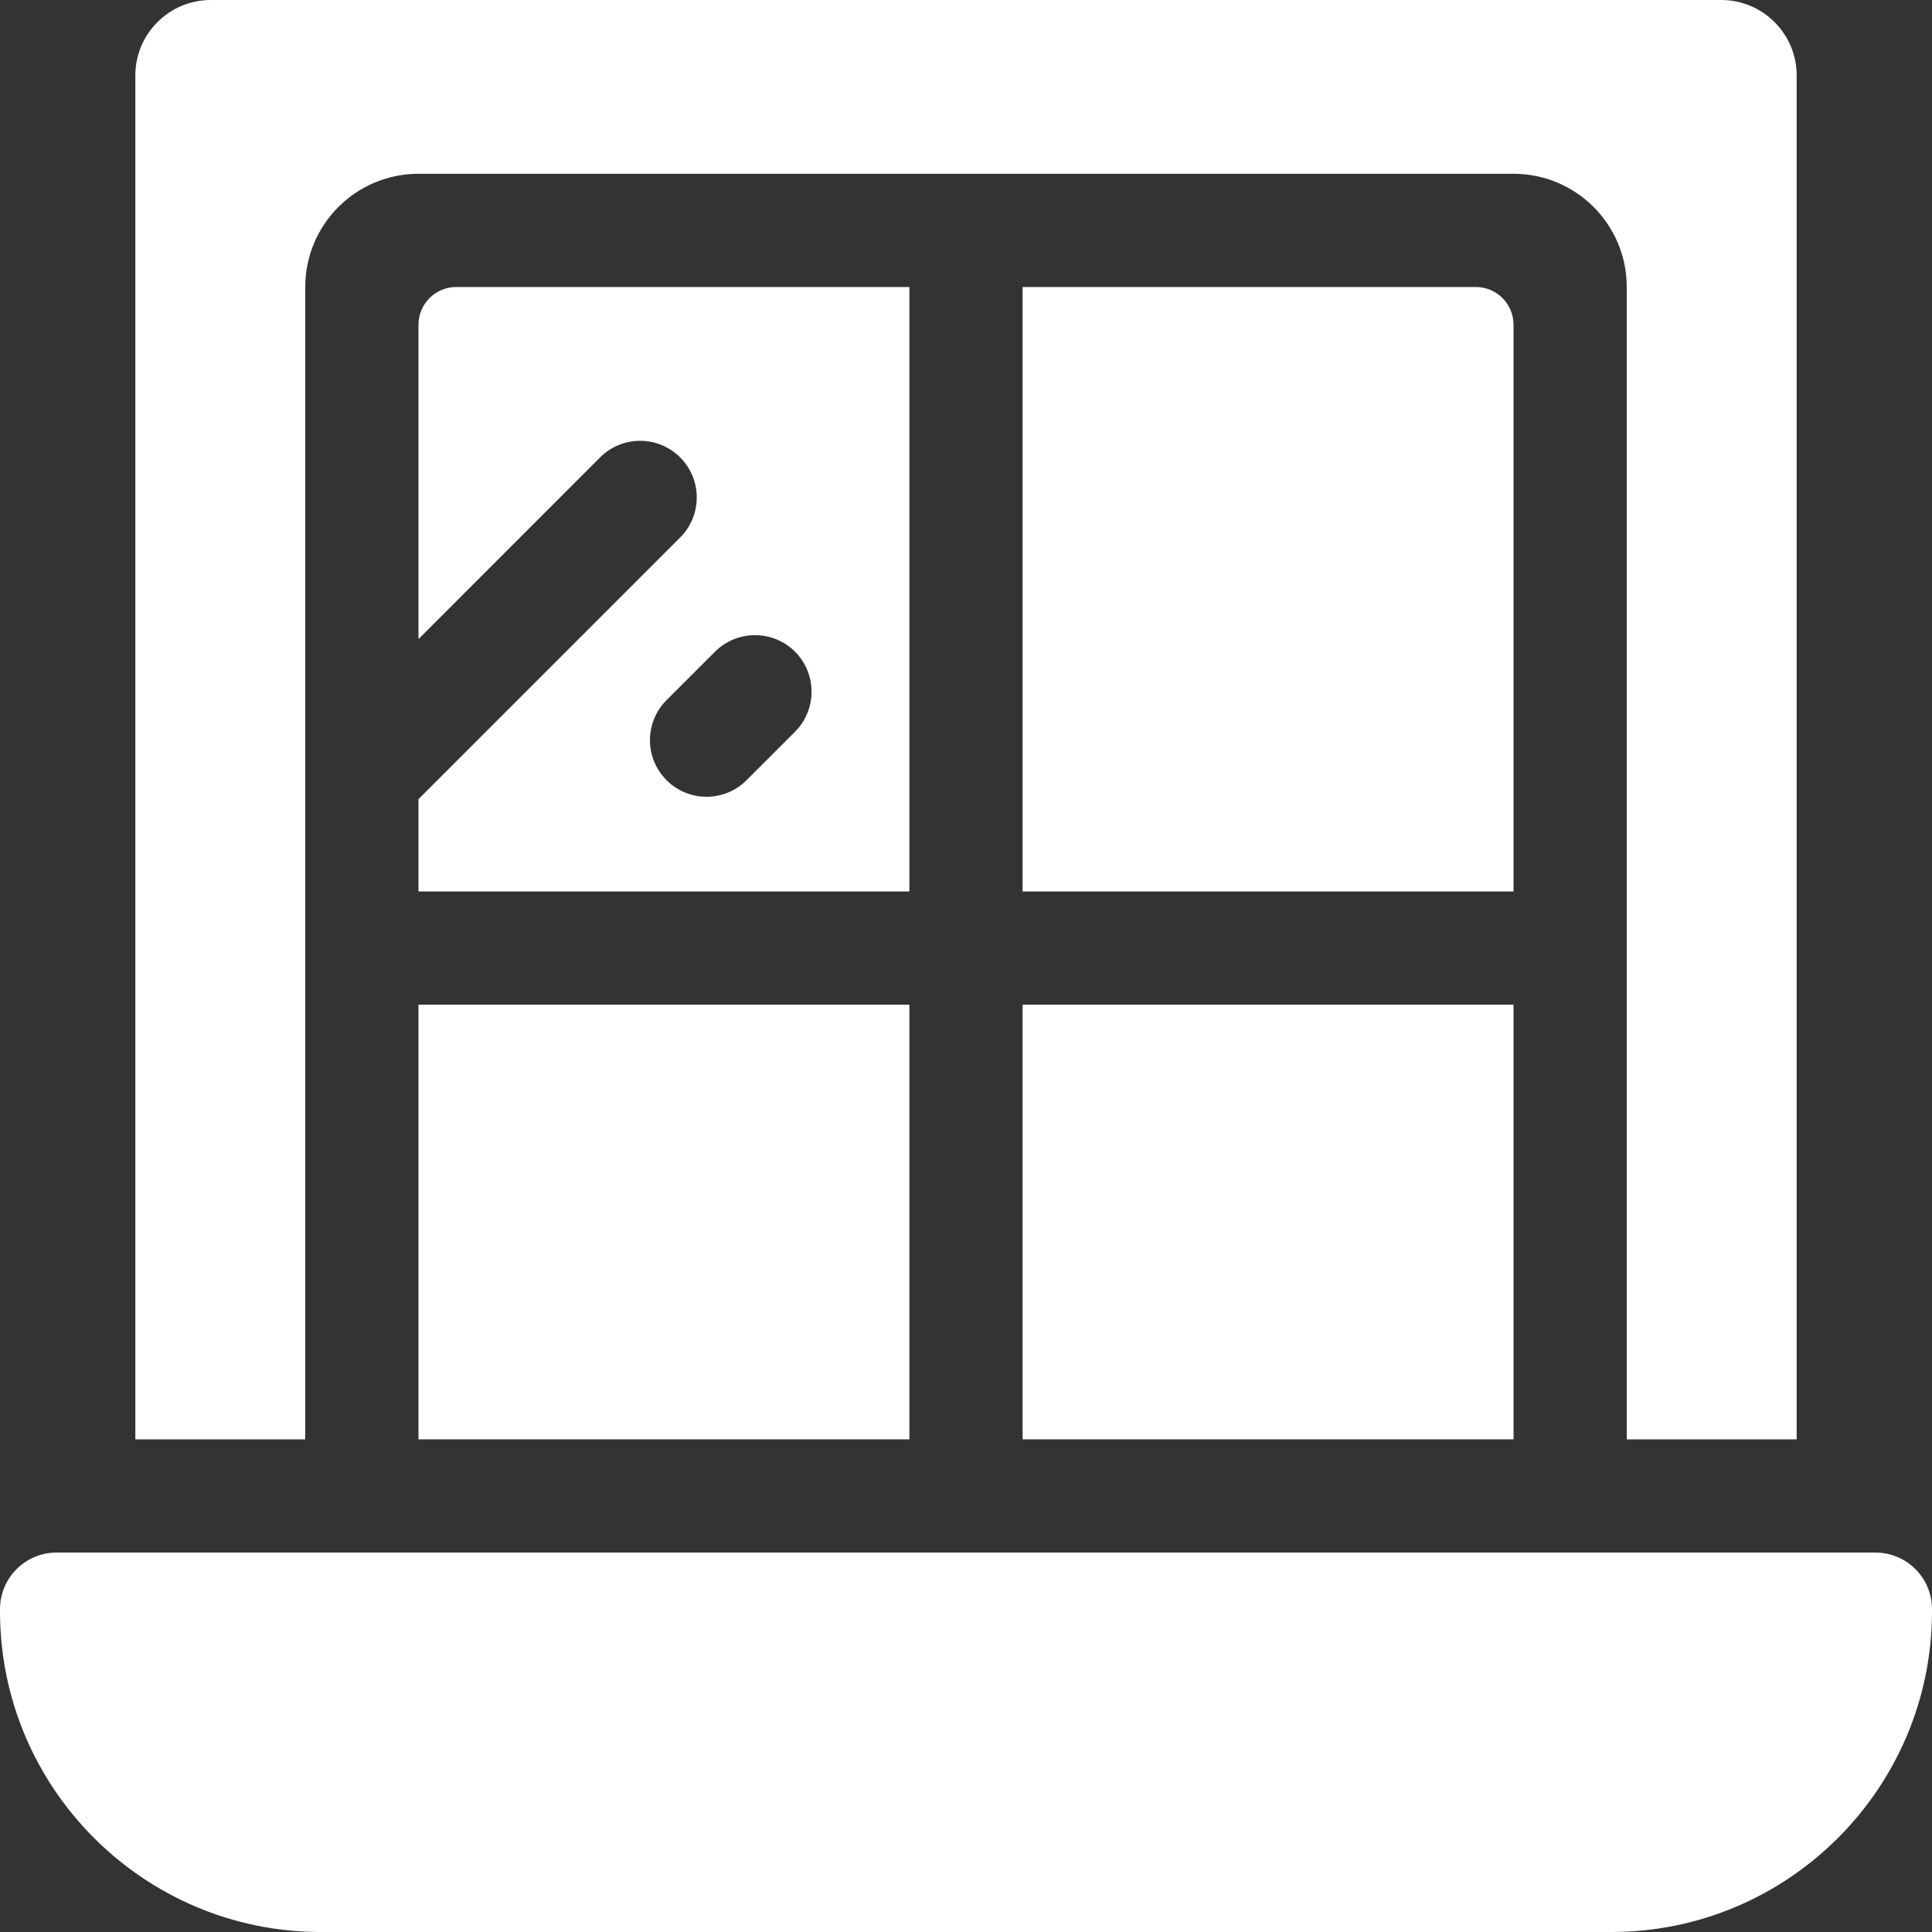
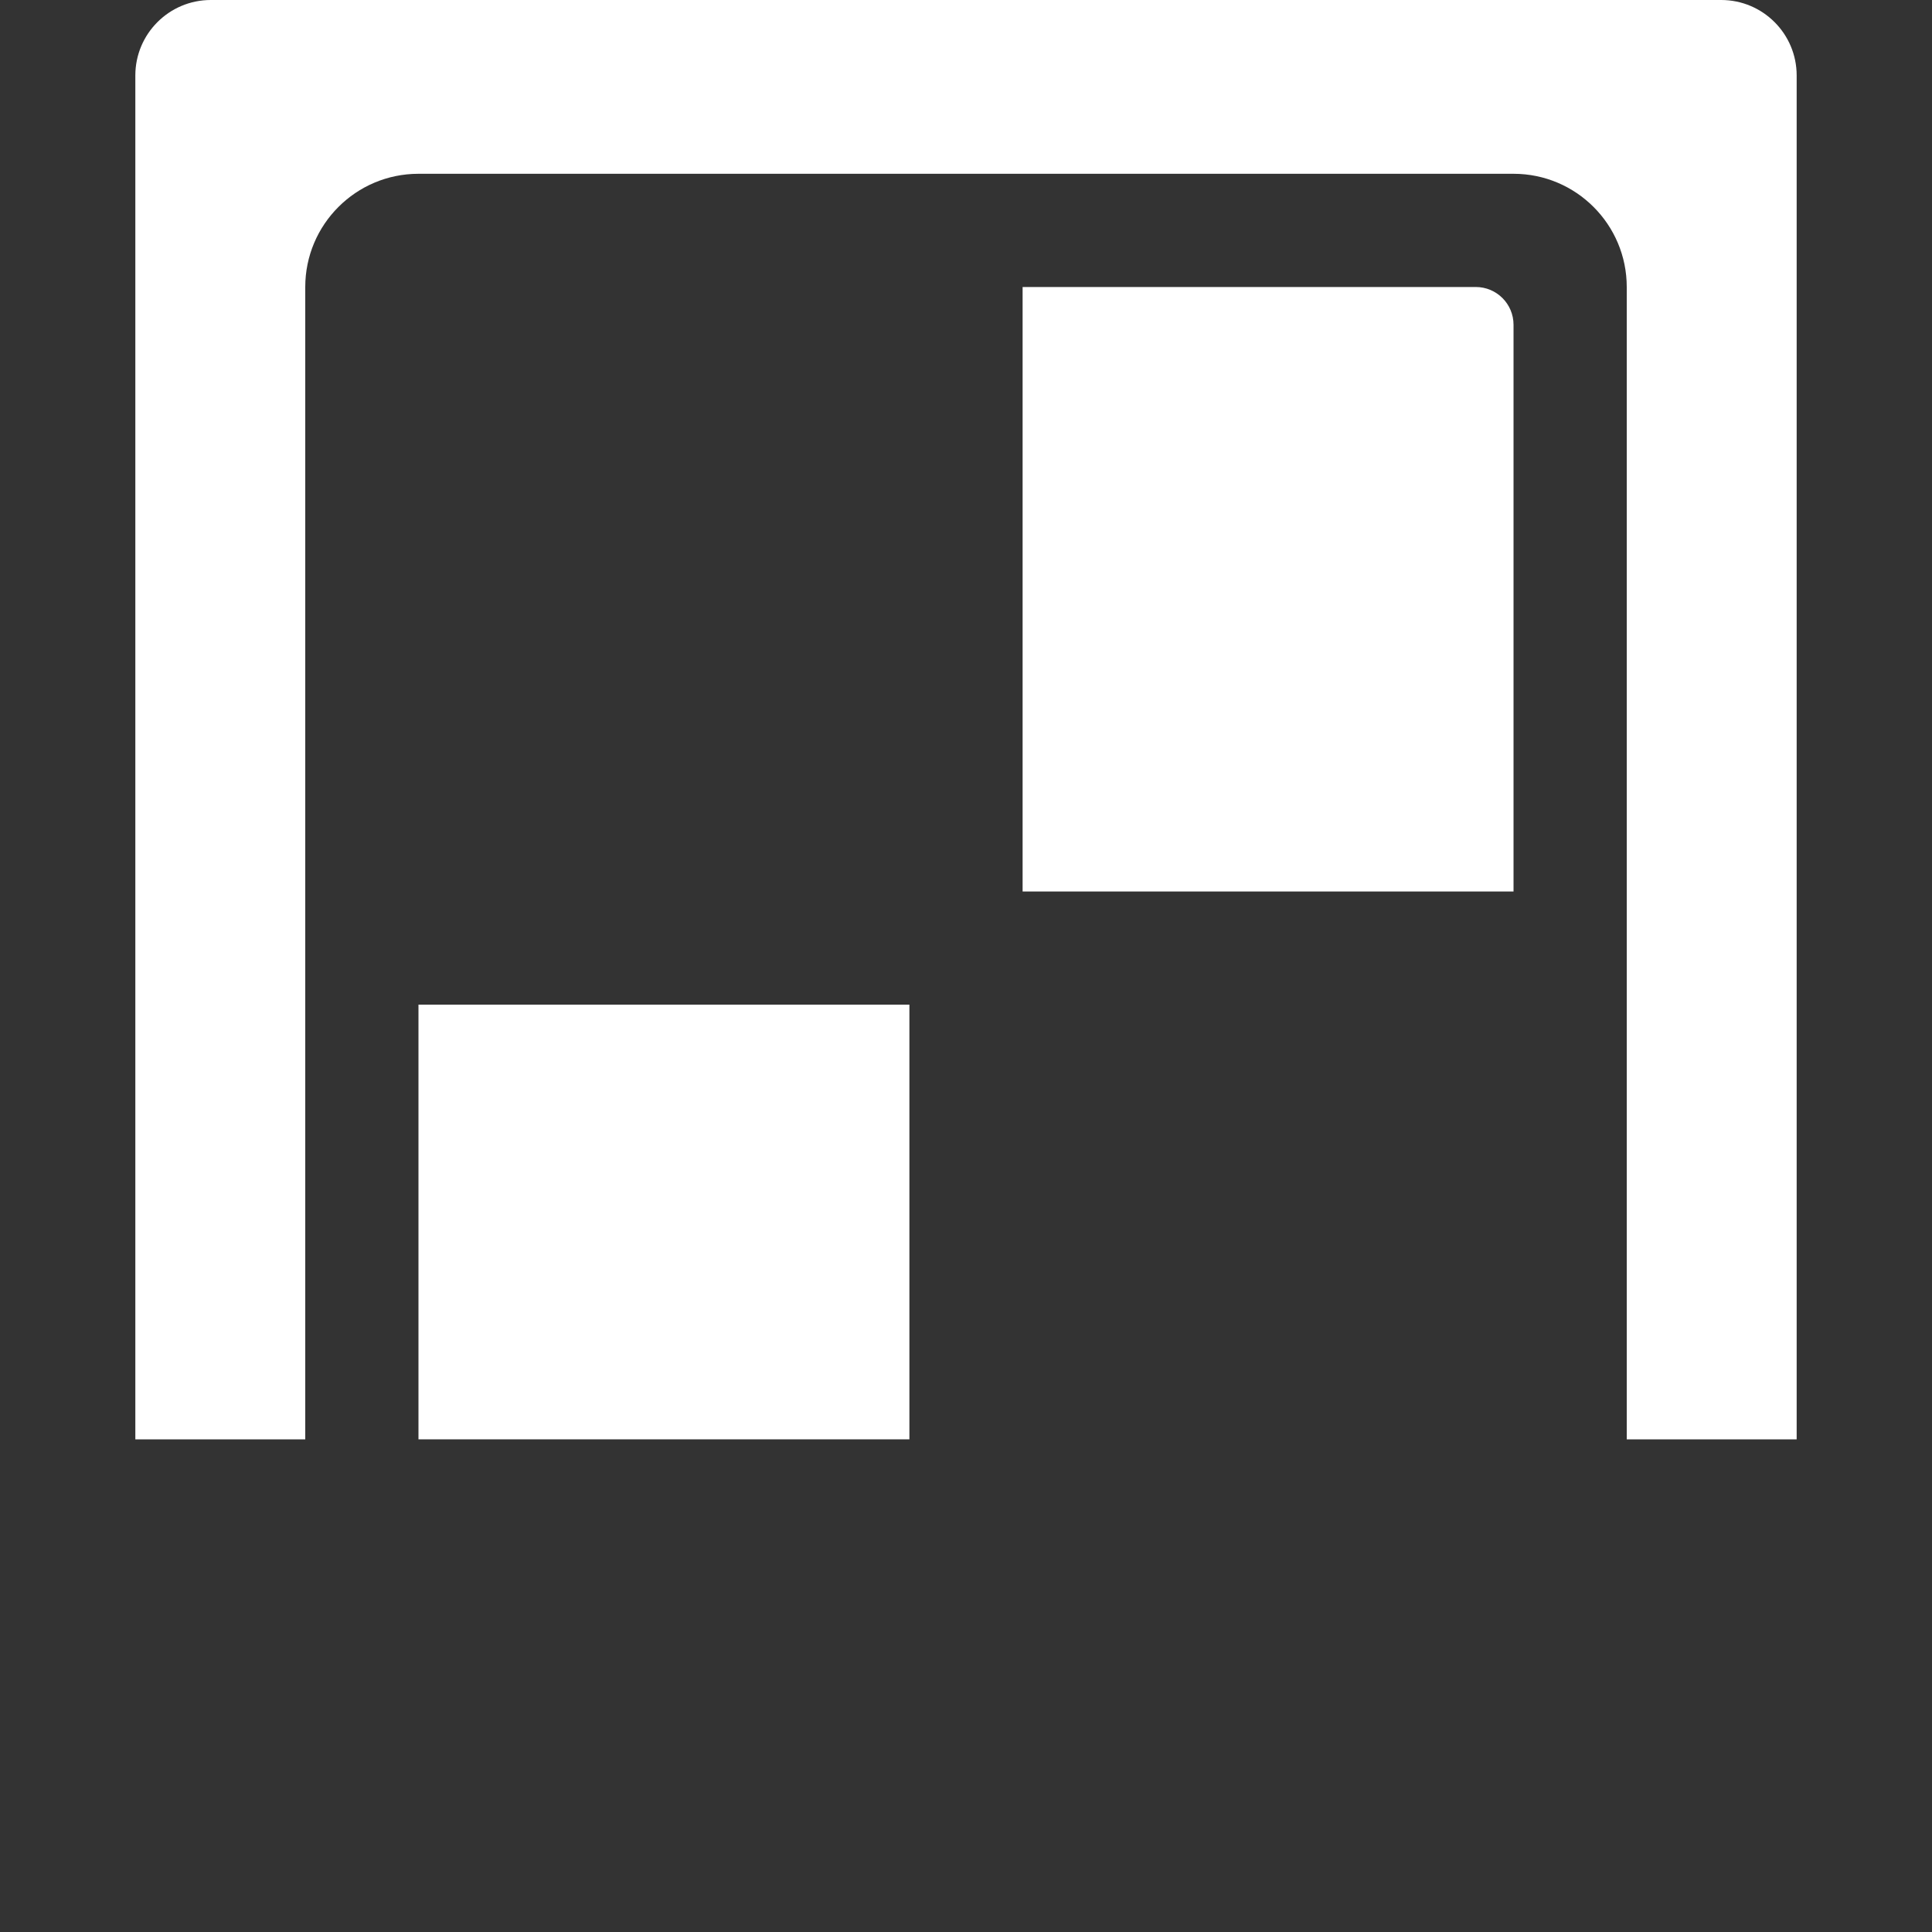
<svg xmlns="http://www.w3.org/2000/svg" width="20" height="20" viewBox="0 0 20 20" fill="none">
  <rect x="0" y="0" width="20" height="20" fill="#333333" stroke="none" />
  <path d="M15.668 3.362C15.668 3.146 15.493 2.971 15.277 2.971H10.586V9.229H15.668V3.362Z" fill="white" />
-   <path d="M9.414 2.971H4.723C4.507 2.971 4.332 3.146 4.332 3.362V6.616L6.212 4.735C6.441 4.506 6.812 4.506 7.041 4.735C7.27 4.964 7.27 5.335 7.041 5.564L4.332 8.273V9.229H9.414V2.971ZM8.23 7.575L7.729 8.076C7.614 8.191 7.464 8.248 7.314 8.248C7.164 8.248 7.014 8.191 6.9 8.076C6.671 7.848 6.671 7.477 6.9 7.248L7.401 6.747C7.63 6.518 8.001 6.518 8.23 6.746C8.458 6.975 8.458 7.346 8.23 7.575Z" fill="white" />
  <path d="M9.414 10.4H4.332V14.9H9.414V10.4Z" fill="white" />
-   <path d="M15.668 10.4H10.586V14.9H15.668V10.4Z" fill="white" />
  <path d="M3.16 2.971C3.16 2.324 3.685 1.799 4.332 1.799H15.668C16.315 1.799 16.84 2.324 16.84 2.971V14.9H18.599V0.781C18.599 0.35 18.249 0 17.818 0H2.182C1.751 0 1.401 0.35 1.401 0.781V14.9H3.16V2.971Z" fill="white" />
-   <path d="M19.414 16.072H0.586C0.262 16.072 0 16.334 0 16.658V16.68C0 18.511 1.489 20 3.32 20H16.68C18.511 20 20 18.511 20 16.68V16.658C20 16.334 19.738 16.072 19.414 16.072Z" fill="white" />
</svg>